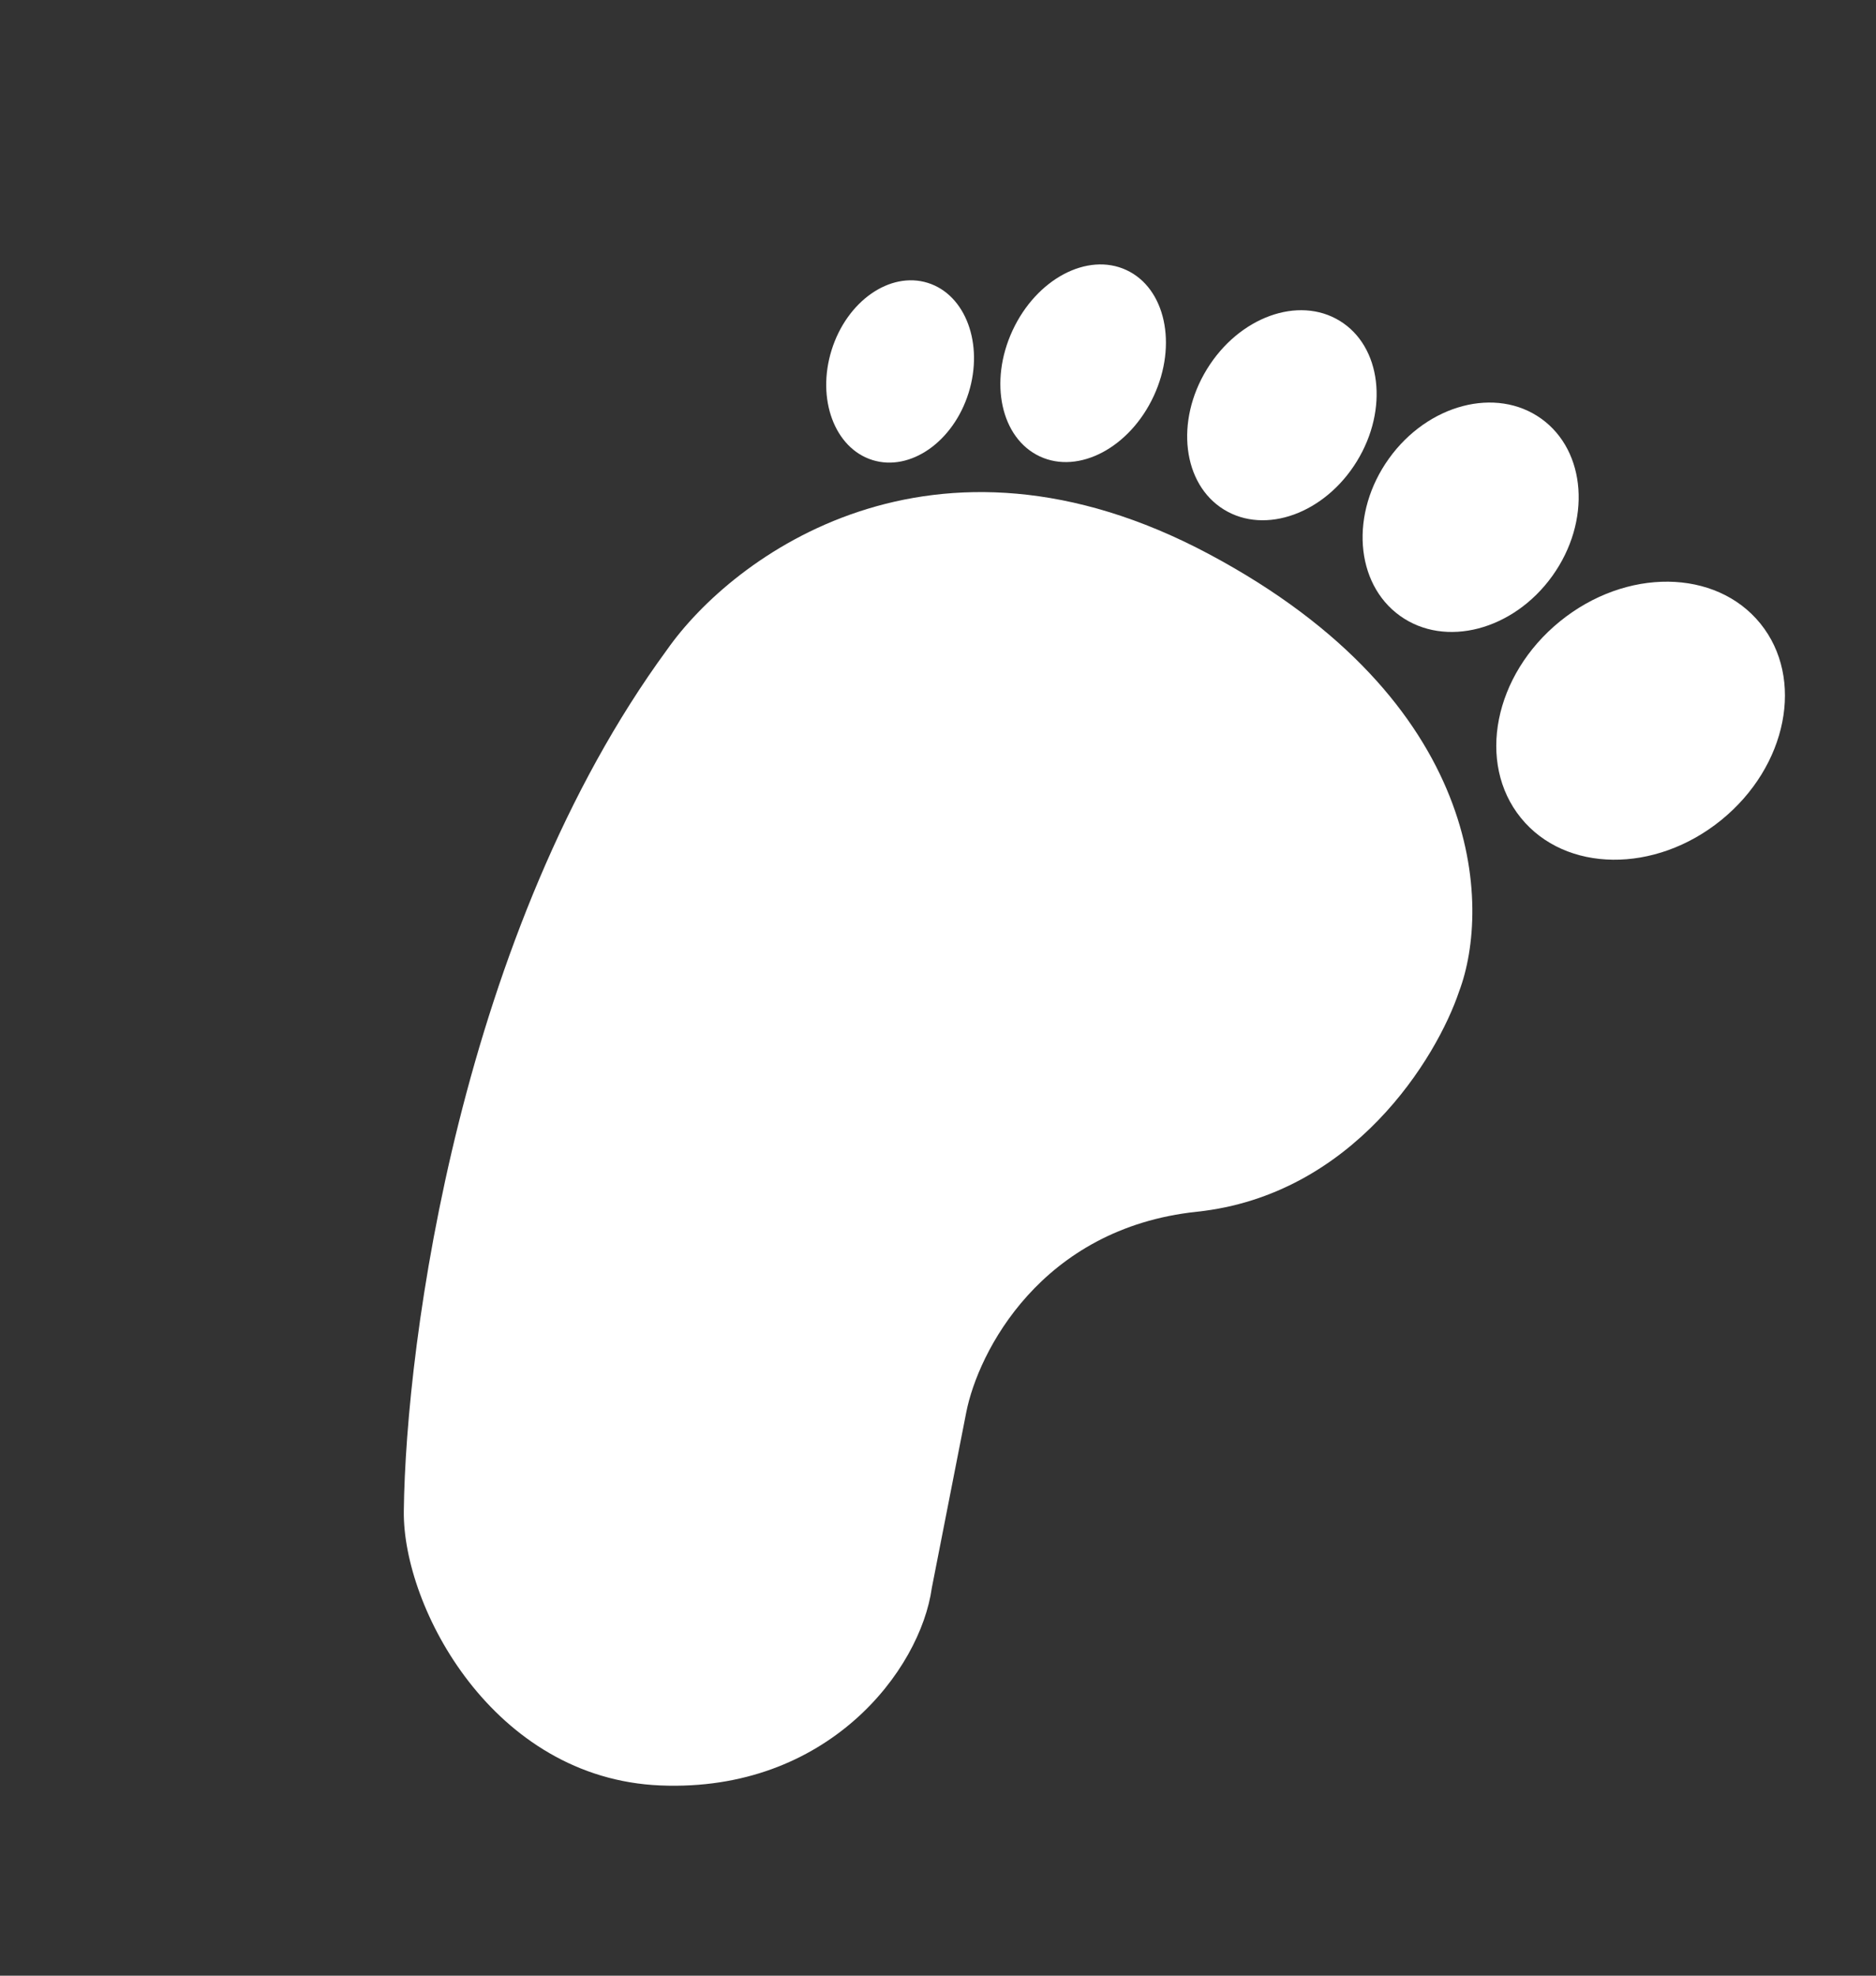
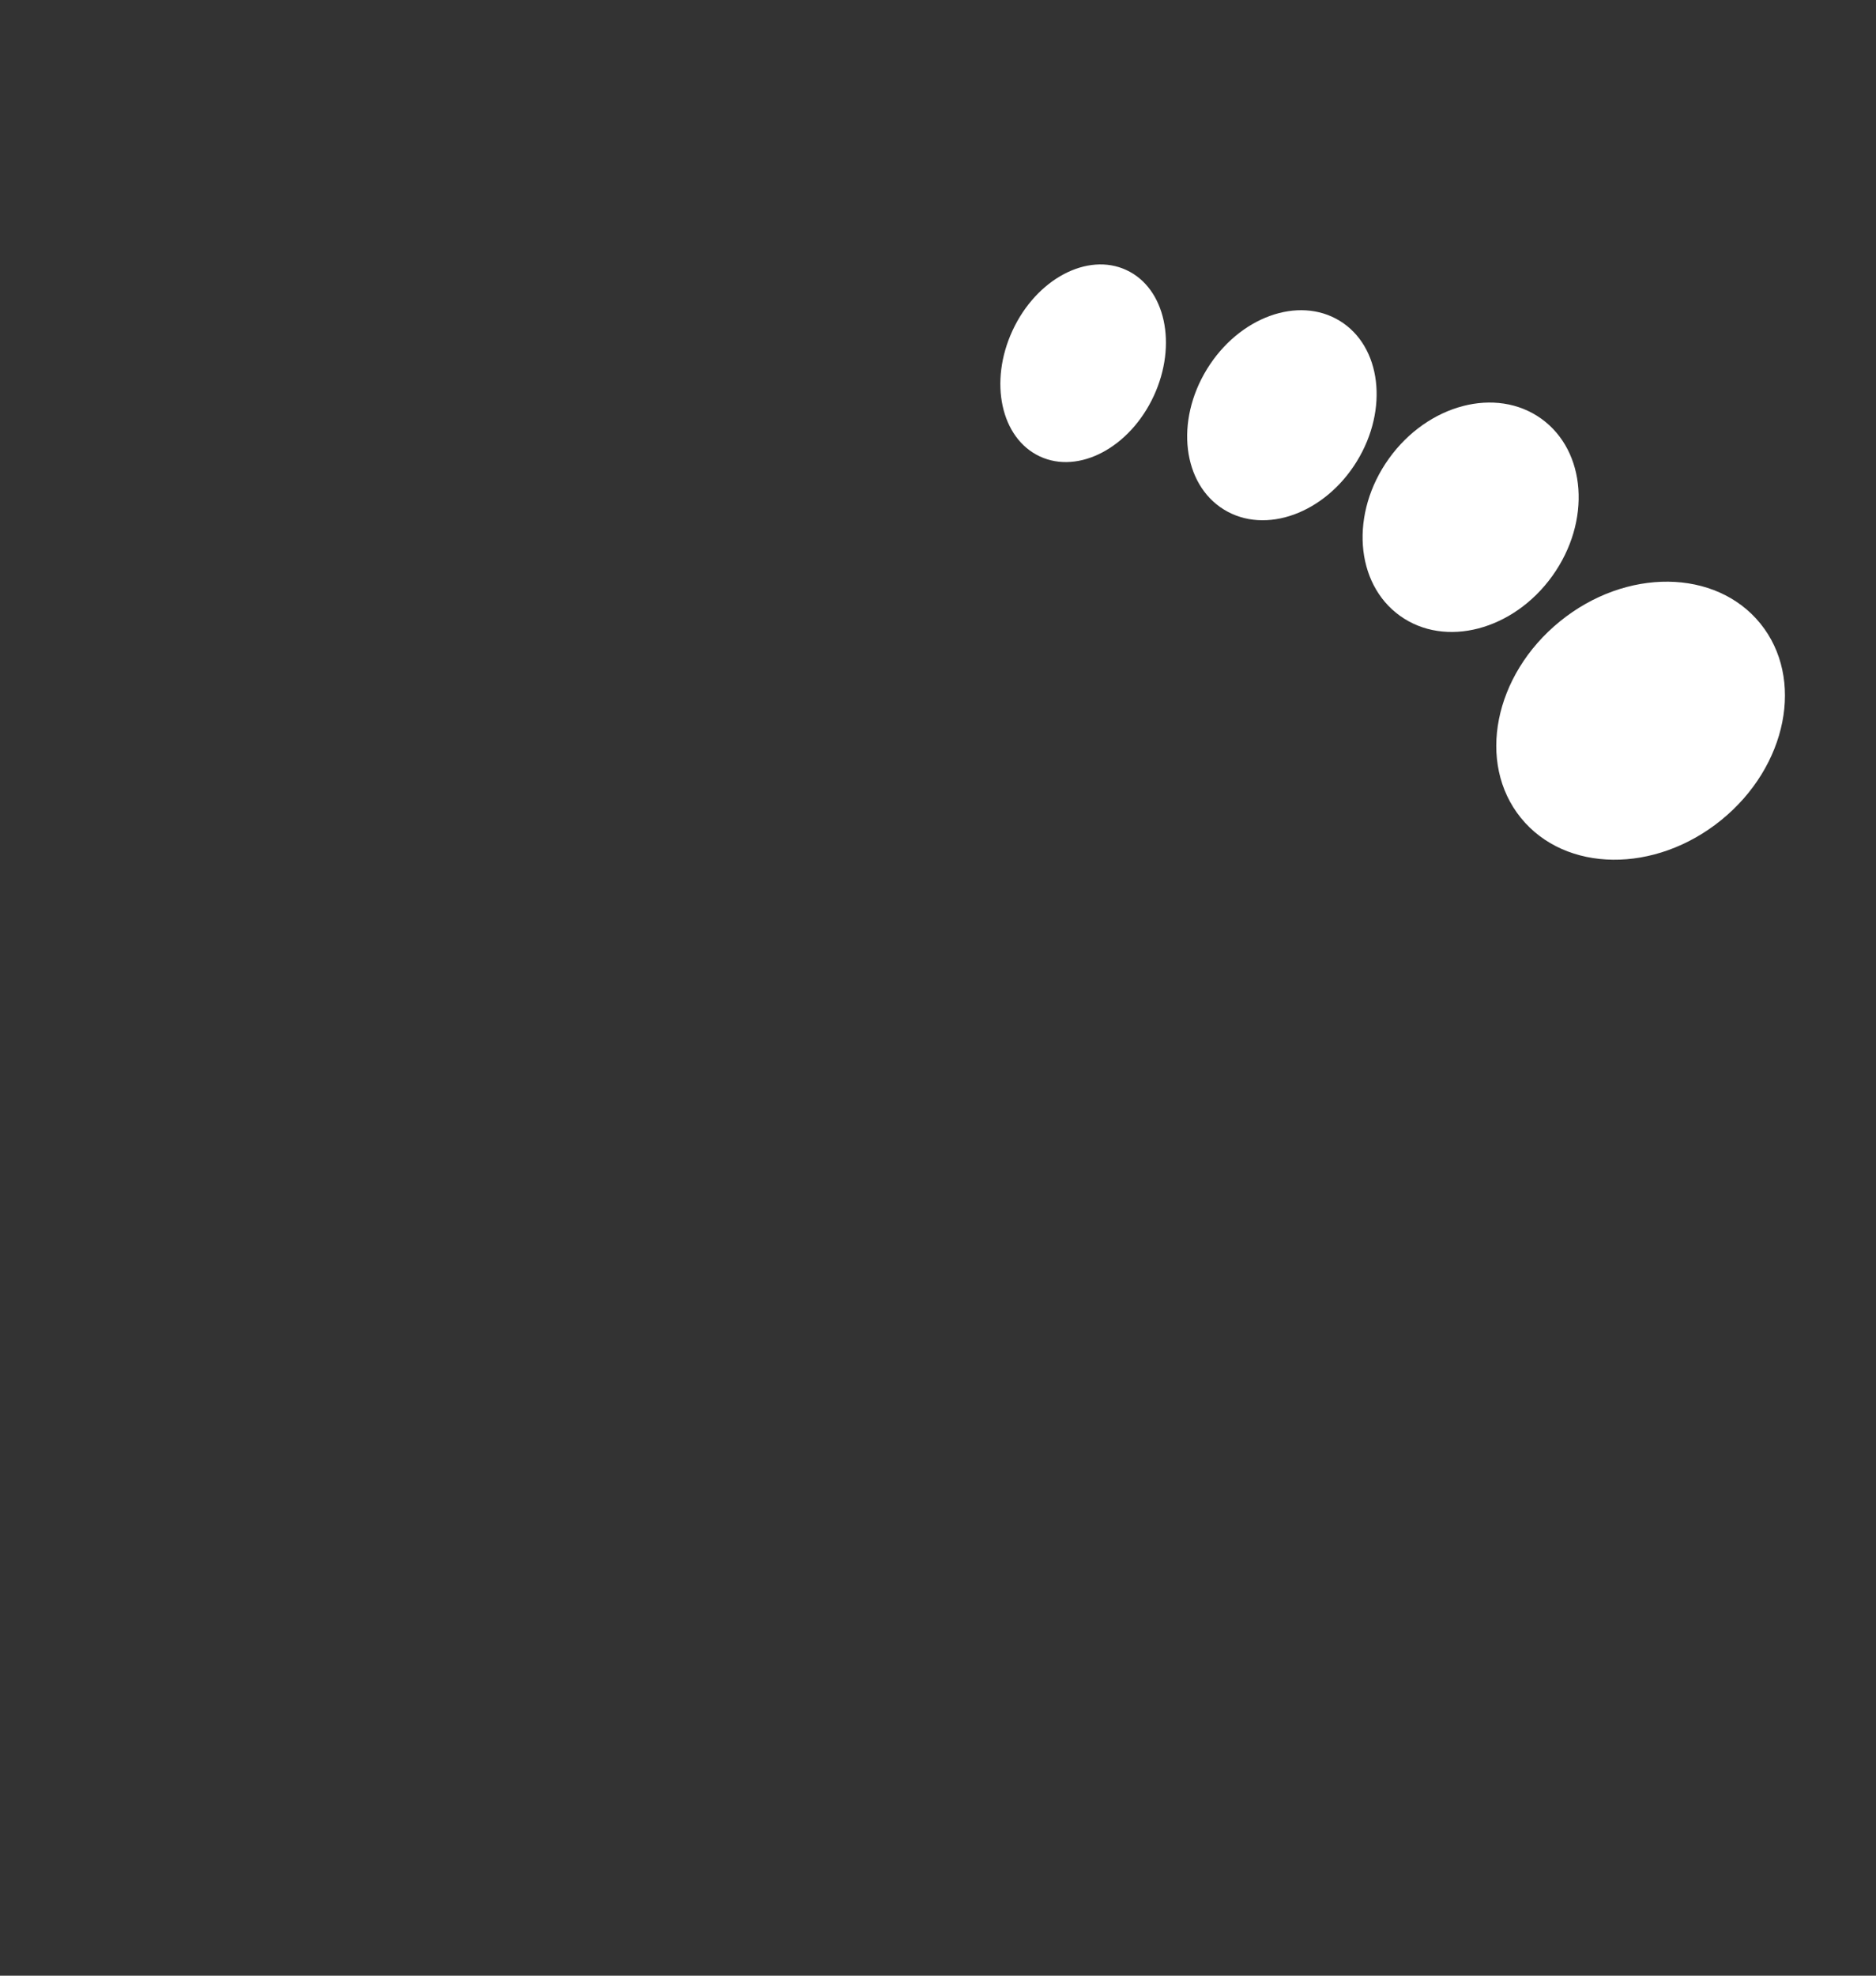
<svg xmlns="http://www.w3.org/2000/svg" width="76" height="80" viewBox="0 0 76 80" fill="none">
  <rect x="0" y="0" width="76" height="80" fill="#333333" stroke="none" />
-   <path d="M48.976 22.436C37.776 16.468 29.676 22.528 27.026 26.304C18.674 37.694 16.435 54.31 16.359 61.194C16.316 65.08 19.967 72.015 26.751 72.297C33.535 72.579 37.286 67.629 37.75 64.296L39.145 57.187C39.623 54.759 42.161 49.736 48.489 49.066C54.816 48.396 58.208 42.835 59.113 40.139C60.4 36.724 60.175 28.403 48.976 22.436Z" fill="white" />
  <ellipse rx="5.185" ry="6.249" transform="matrix(0.63 0.776 -0.776 0.63 66.464 29.183)" fill="white" />
  <ellipse rx="4.073" ry="4.909" transform="matrix(0.813 0.583 -0.583 0.813 59.578 20.945)" fill="white" />
  <ellipse rx="3.565" ry="4.485" transform="matrix(0.852 0.523 -0.523 0.852 51.932 16.814)" fill="white" />
  <ellipse rx="3.153" ry="4.161" transform="matrix(0.907 0.421 -0.421 0.907 43.88 14.709)" fill="white" />
-   <ellipse rx="2.906" ry="3.76" transform="matrix(0.955 0.298 -0.298 0.954 36.465 15.041)" fill="white" />
</svg>